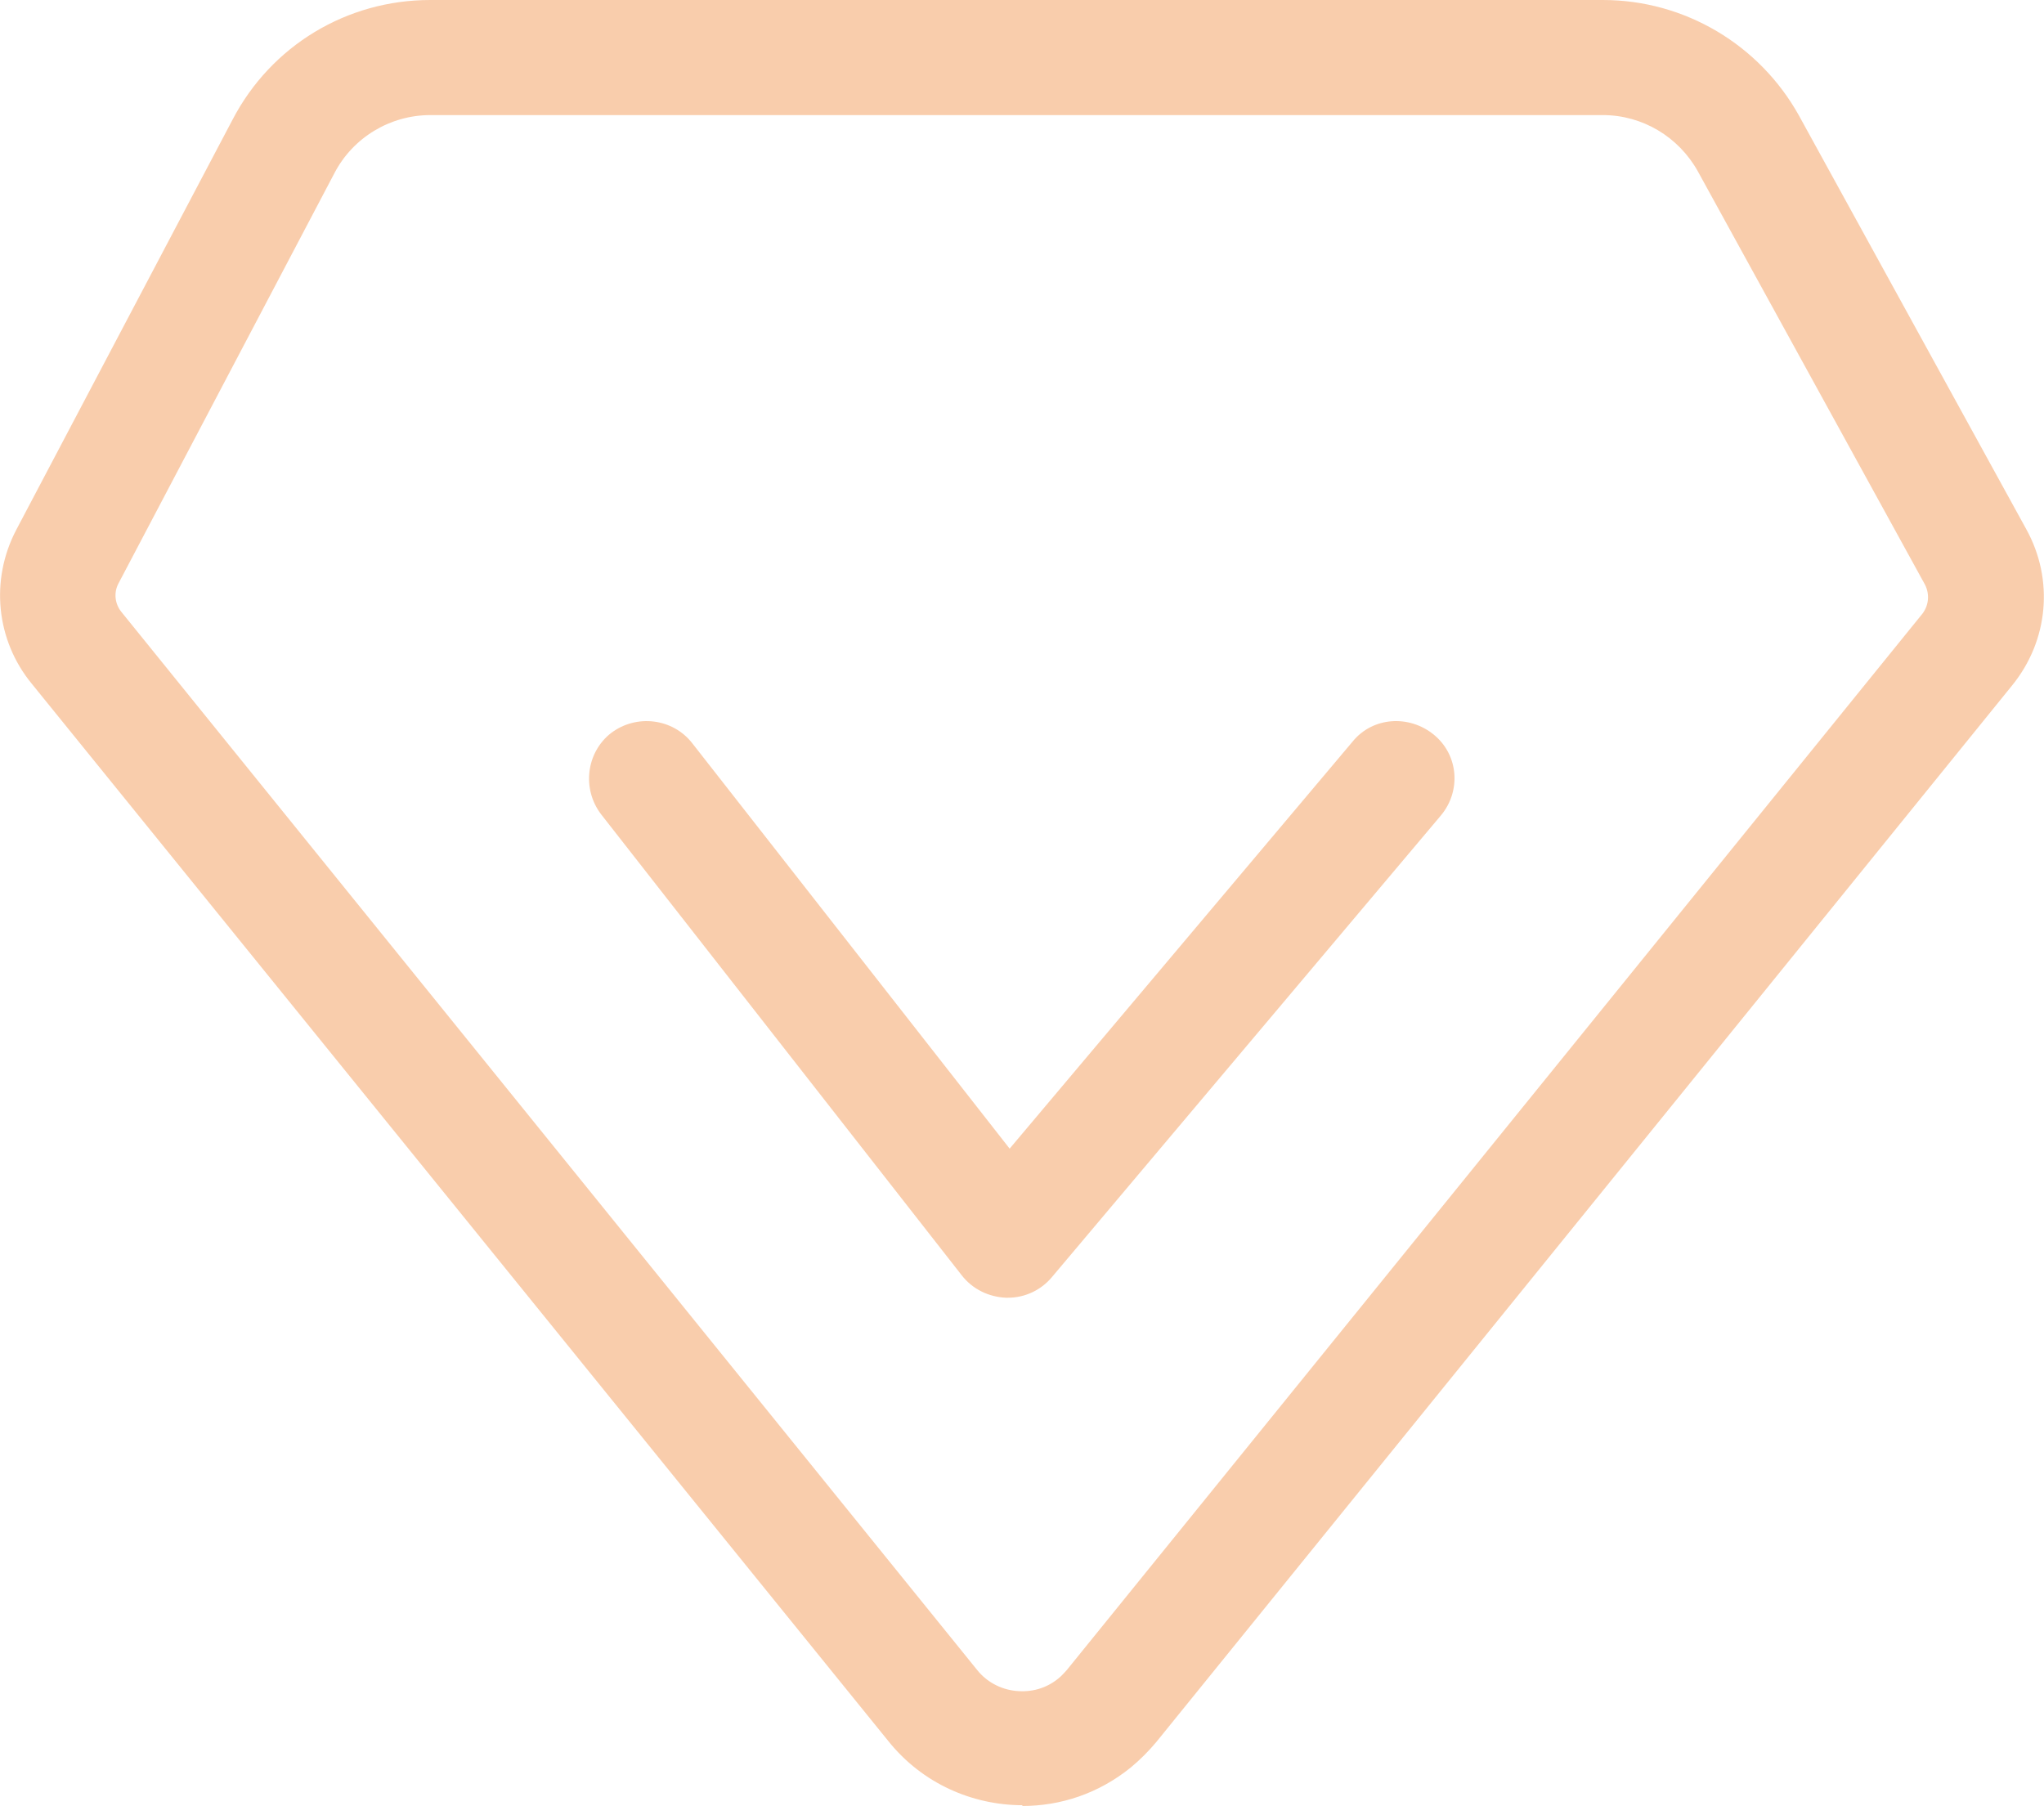
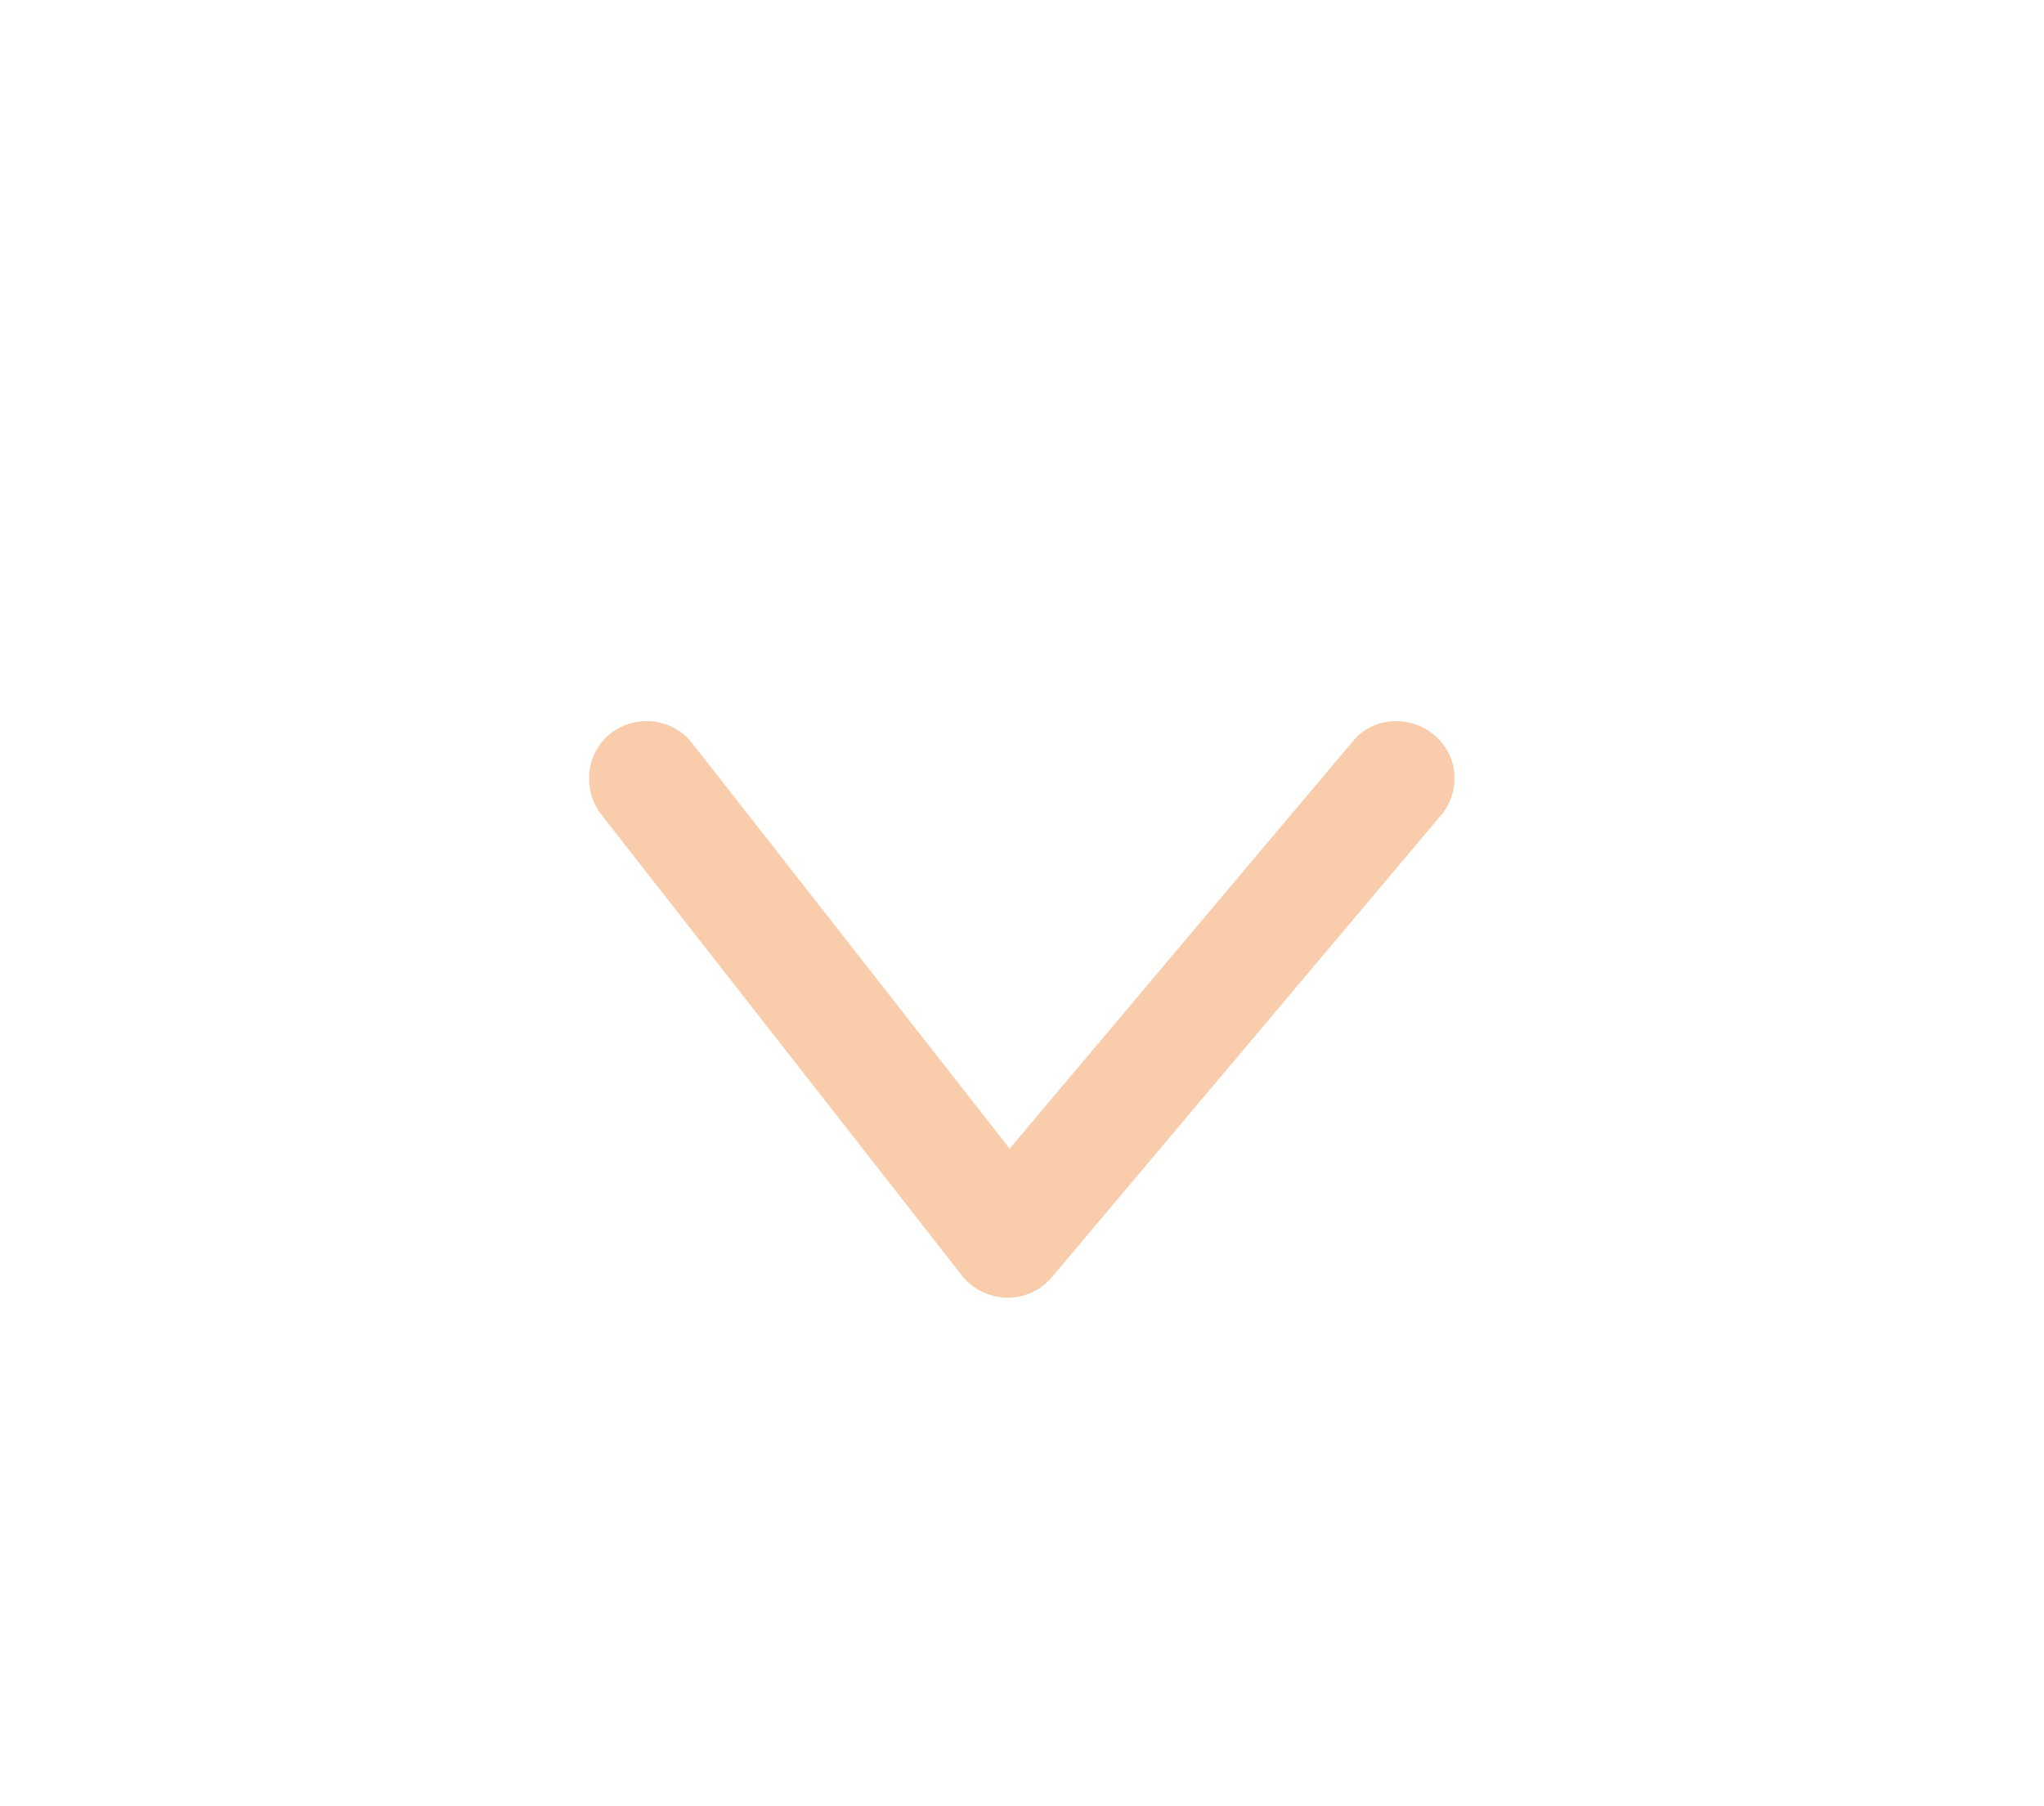
<svg xmlns="http://www.w3.org/2000/svg" id="_图层_1" data-name="图层 1" viewBox="0 0 26.46 23.38">
  <defs>
    <style>      .cls-1 {        fill: #f9cdac;      }    </style>
  </defs>
  <g id="_矩形" data-name="矩形">
-     <path class="cls-1" d="M13.23,23.38c.5,0,.99-.16,1.41-.5.12-.1.23-.21.33-.33l11.08-13.68c.47-.58.54-1.37.18-2.02l-2.94-5.35c-.51-.92-1.48-1.5-2.54-1.5H5.57c-1.08,0-2.06.59-2.56,1.55L.21,6.86c-.34.65-.26,1.43.2,1.99l11.09,13.69c.44.55,1.09.83,1.74.83ZM20.75,1.49c.51,0,.98.28,1.23.73l2.94,5.35c.06.12.05.26-.03.37l-11.08,13.68s-.07.08-.11.11c-.16.13-.35.18-.55.16-.2-.02-.38-.12-.5-.27L1.57,7.92c-.08-.1-.1-.24-.04-.36l2.8-5.32c.24-.46.72-.75,1.24-.75h15.18Z" />
-   </g>
+     </g>
  <g id="_路径-4" data-name="路径-4">
    <path class="cls-1" d="M13.05,16.8c.22,0,.43-.1.57-.27l5.03-5.97c.27-.32.23-.79-.09-1.05s-.79-.23-1.05.09l-4.44,5.27-4.11-5.25c-.25-.32-.72-.38-1.05-.13-.32.25-.38.72-.13,1.05l4.67,5.97c.14.18.35.28.57.29,0,0,0,0,.01,0Z" />
  </g>
</svg>